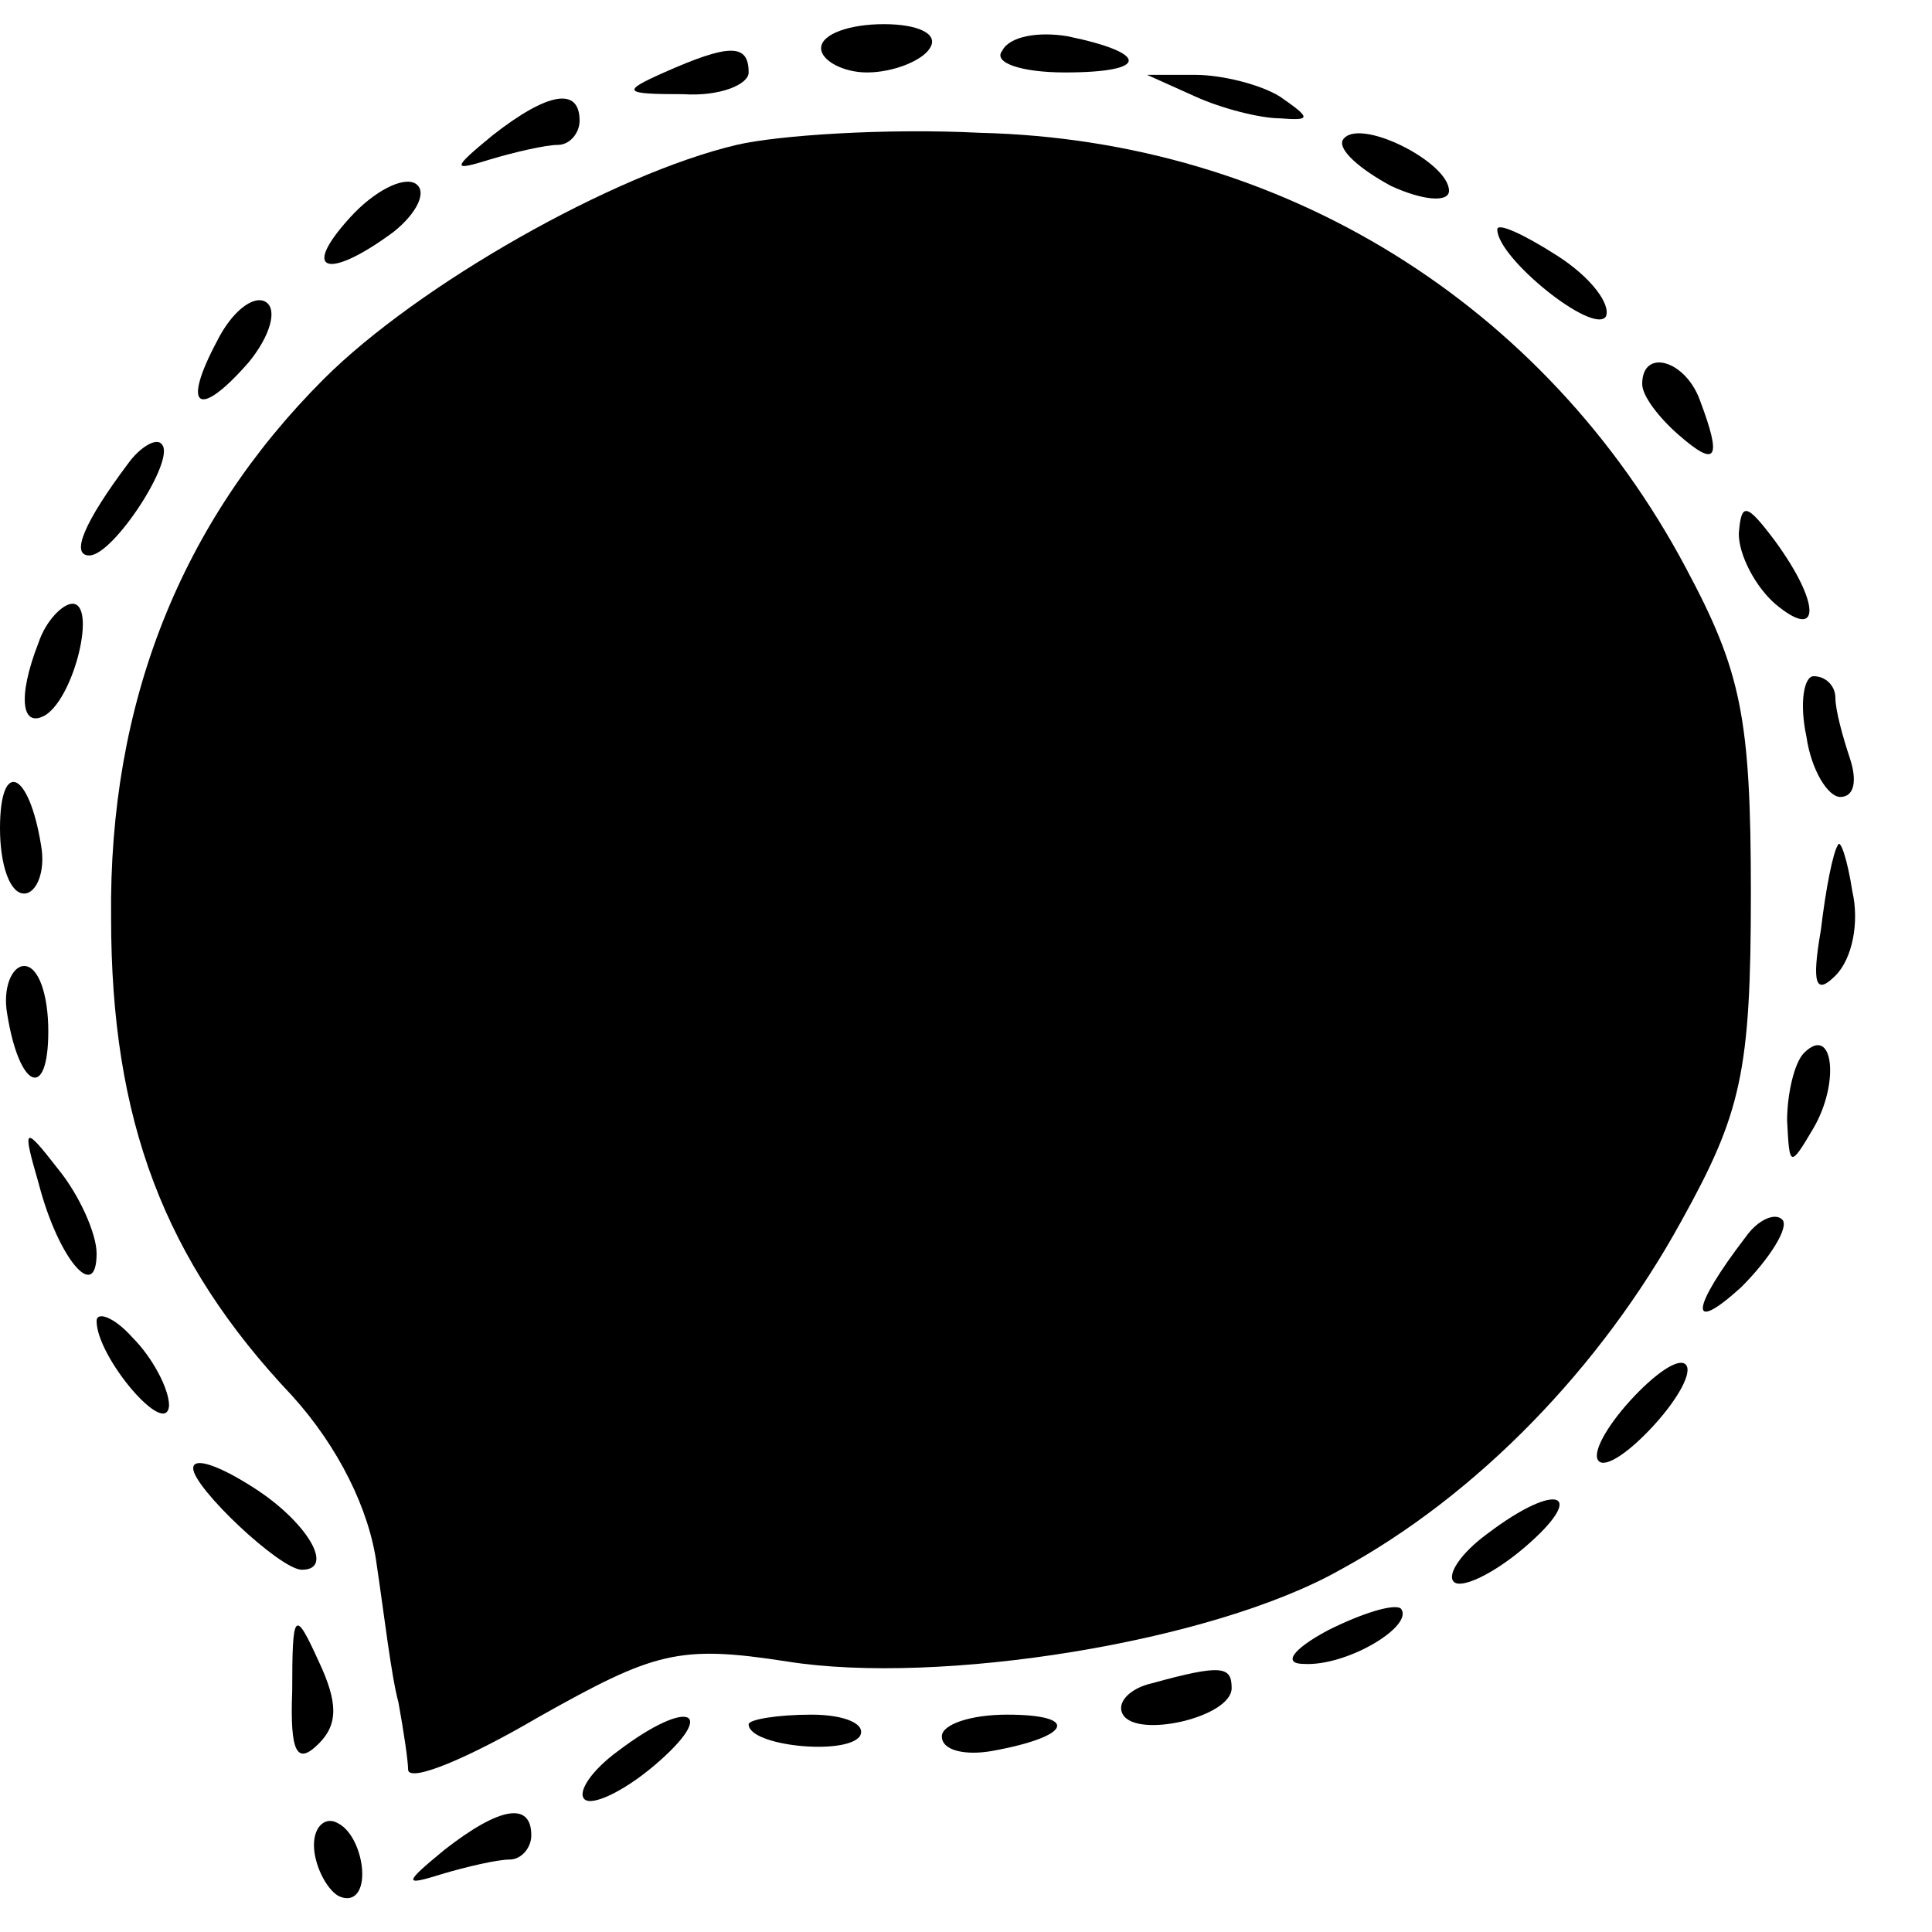
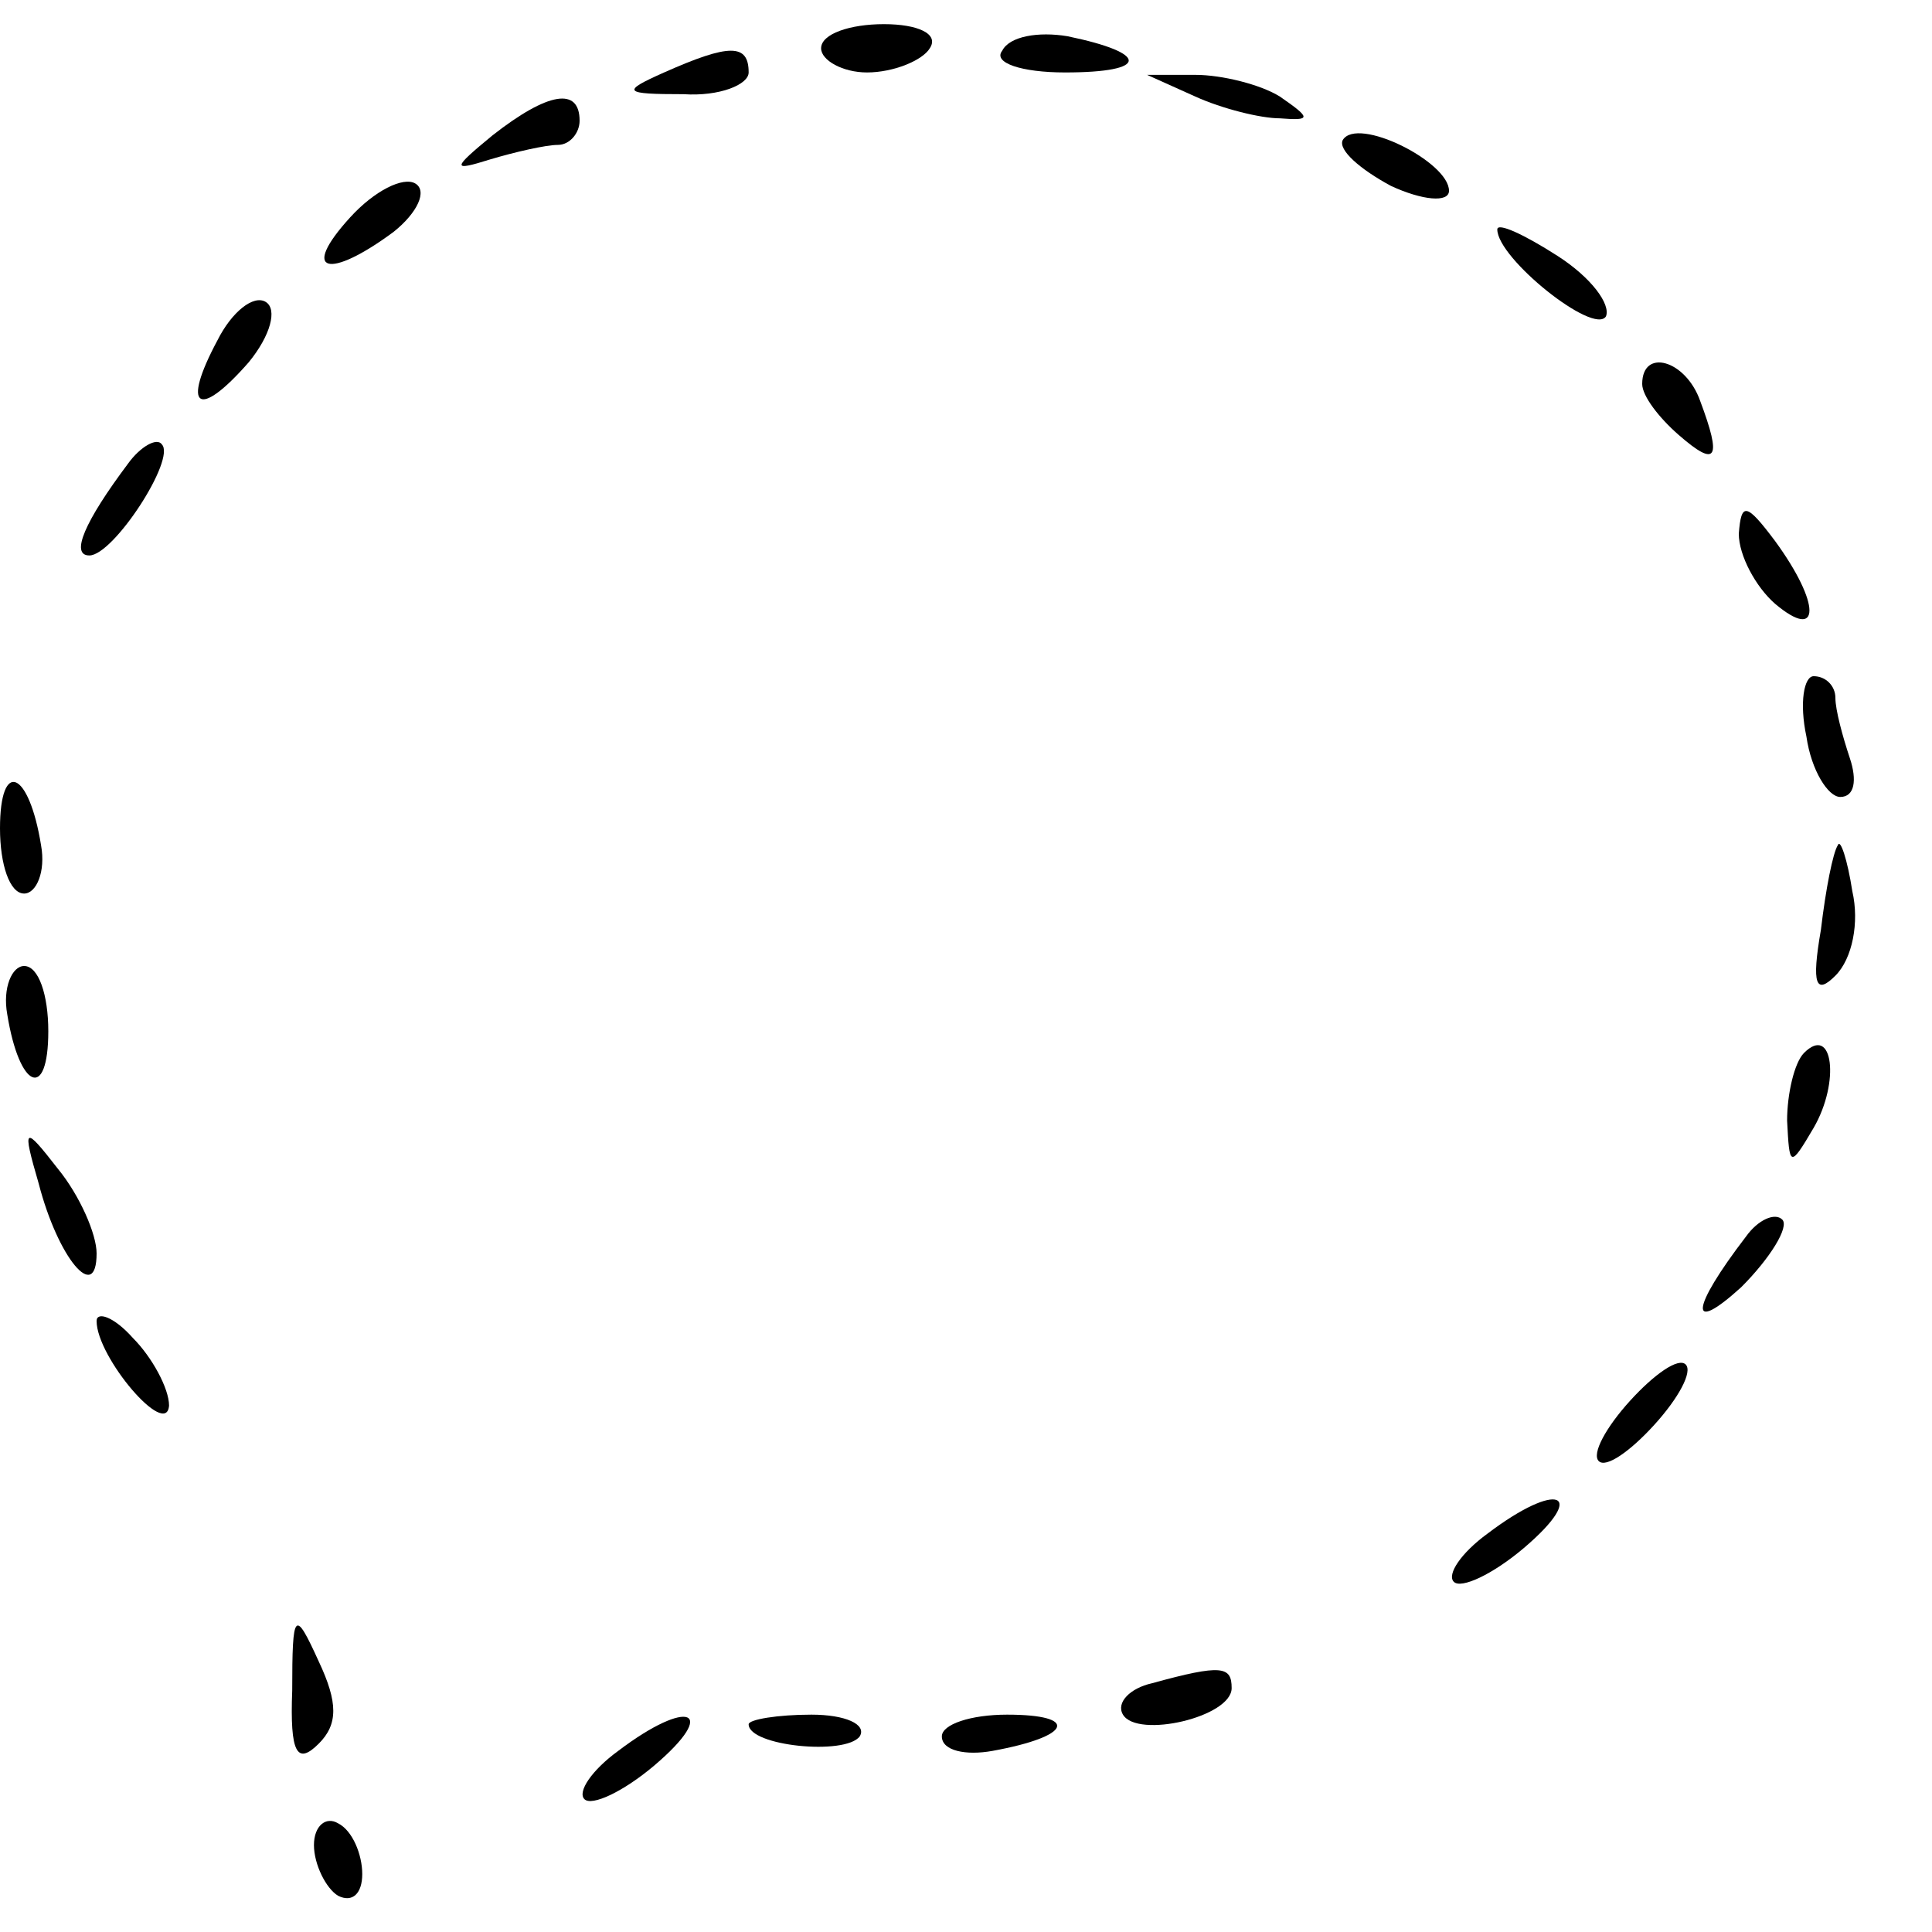
<svg xmlns="http://www.w3.org/2000/svg" version="1.0" width="80pt" height="80pt" viewBox="0 0 80 80" preserveAspectRatio="xMidYMid meet">
  <g transform="translate(0,80) scale(0.1,-0.1)" fill="#000000" stroke="none">
    <path d="M340 780 c0 -5 9 -10 19 -10 11 0 23 5 26 10 4 6 -5 10 -19 10 -14 0 -26 -4 -26 -10z" />
    <path d="M415 779 c-4 -5 8 -9 26 -9 35 0 35 8 1 15 -12 2 -24 0 -27 -6z" />
    <path d="M275 770 c-18 -8 -17 -9 8 -9 15 -1 27 4 27 9 0 12 -8 12 -35 0z" />
    <path d="M495 760 c11 -5 27 -9 35 -9 13 -1 13 0 0 9 -8 5 -24 9 -35 9 l-20 0 20 -9z" />
    <path d="M204 744 c-17 -14 -17 -15 -1 -10 10 3 23 6 28 6 5 0 9 5 9 10 0 14 -13 12 -36 -6z" />
-     <path d="M305 740 c-51 -12 -132 -58 -171 -97 -59 -59 -89 -134 -88 -223 0 -84 22 -142 75 -198 19 -21 32 -47 35 -70 3 -20 6 -46 9 -57 2 -11 4 -24 4 -28 1 -5 25 5 54 22 48 27 58 30 103 23 63 -10 176 8 229 38 57 31 108 84 141 144 25 45 29 62 29 136 0 73 -4 92 -27 135 -58 109 -167 177 -292 180 -39 2 -84 -1 -101 -5z" />
+     <path d="M305 740 z" />
    <path d="M556 742 c-2 -4 7 -12 20 -19 13 -6 24 -7 24 -2 0 12 -38 31 -44 21z" />
    <path d="M145 710 c-21 -23 -9 -26 18 -6 10 8 14 17 9 20 -5 3 -17 -3 -27 -14z" />
    <path d="M620 705 c0 -12 40 -44 45 -36 2 5 -6 16 -20 25 -14 9 -25 14 -25 11z" />
    <path d="M90 659 c-15 -28 -8 -33 13 -9 9 11 12 22 7 25 -5 3 -14 -4 -20 -16z" />
    <path d="M680 641 c0 -5 7 -14 15 -21 16 -14 18 -10 9 14 -6 17 -24 22 -24 7z" />
    <path d="M53 608 c-18 -24 -24 -38 -16 -38 10 0 36 40 30 46 -2 3 -9 -1 -14 -8z" />
    <path d="M720 579 c0 -9 7 -22 15 -29 19 -16 19 0 0 26 -12 16 -14 16 -15 3z" />
-     <path d="M16 534 c-9 -23 -7 -36 3 -30 12 8 21 46 11 46 -4 0 -11 -7 -14 -16z" />
    <path d="M748 495 c2 -14 9 -25 14 -25 6 0 7 7 4 16 -3 9 -6 20 -6 25 0 5 -4 9 -9 9 -4 0 -6 -11 -3 -25z" />
    <path d="M0 457 c0 -15 4 -27 10 -27 5 0 9 9 7 20 -5 31 -17 36 -17 7z" />
    <path d="M761 450 c-2 -3 -5 -18 -7 -35 -4 -23 -2 -27 6 -19 7 7 10 22 7 35 -2 13 -5 22 -6 19z" />
    <path d="M3 380 c5 -31 17 -36 17 -7 0 15 -4 27 -10 27 -5 0 -9 -9 -7 -20z" />
    <path d="M747 364 c-4 -4 -7 -17 -7 -28 1 -19 1 -20 11 -3 11 19 8 43 -4 31z" />
    <path d="M16 310 c8 -31 24 -50 24 -29 0 8 -7 24 -16 35 -14 18 -15 18 -8 -6z" />
    <path d="M723 288 c-23 -30 -24 -41 -2 -21 12 12 20 25 17 28 -3 3 -10 0 -15 -7z" />
    <path d="M40 253 c0 -15 29 -49 30 -35 0 7 -7 20 -15 28 -8 9 -15 11 -15 7z" />
    <path d="M675 220 c-10 -11 -16 -22 -13 -25 3 -3 13 4 23 15 10 11 16 22 13 25 -3 3 -13 -4 -23 -15z" />
-     <path d="M80 192 c0 -8 36 -42 45 -42 14 0 2 20 -20 34 -14 9 -25 13 -25 8z" />
    <path d="M616 165 c-11 -8 -17 -17 -14 -20 3 -3 16 3 29 14 27 23 14 28 -15 6z" />
-     <path d="M550 125 c-15 -8 -19 -14 -10 -14 18 -1 46 16 40 23 -3 2 -16 -2 -30 -9z" />
    <path d="M121 100 c-1 -26 2 -31 11 -22 8 8 8 17 0 34 -10 22 -11 21 -11 -12z" />
    <path d="M477 103 c-9 -2 -15 -8 -12 -13 6 -10 45 -1 45 11 0 9 -4 10 -33 2z" />
    <path d="M256 75 c-11 -8 -17 -17 -14 -20 3 -3 16 3 29 14 27 23 14 28 -15 6z" />
    <path d="M310 86 c0 -9 40 -13 46 -5 3 5 -6 9 -20 9 -14 0 -26 -2 -26 -4z" />
    <path d="M390 81 c0 -6 10 -8 21 -6 33 6 36 15 6 15 -15 0 -27 -4 -27 -9z" />
    <path d="M130 36 c0 -8 5 -18 10 -21 6 -3 10 1 10 9 0 8 -4 18 -10 21 -5 3 -10 -1 -10 -9z" />
-     <path d="M184 34 c-17 -14 -17 -15 -1 -10 10 3 23 6 28 6 5 0 9 5 9 10 0 14 -13 12 -36 -6z" />
  </g>
</svg>